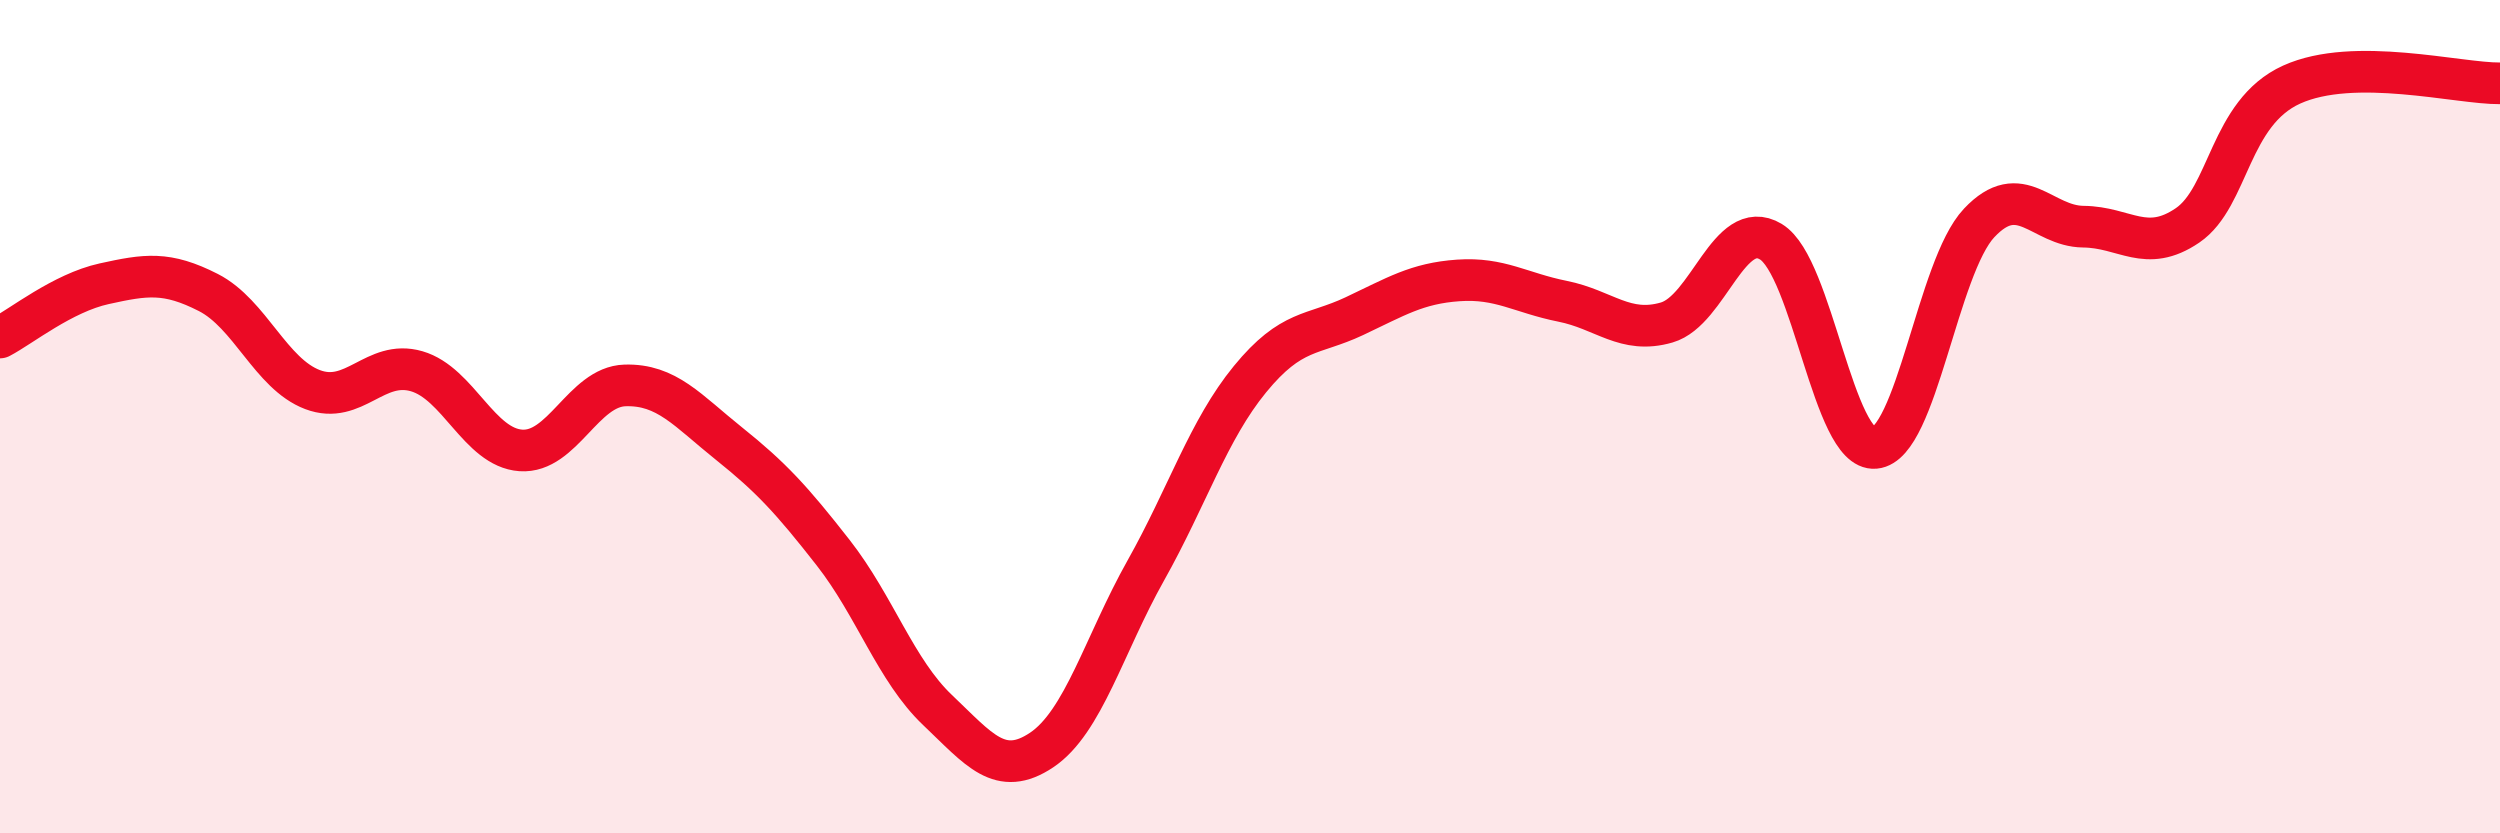
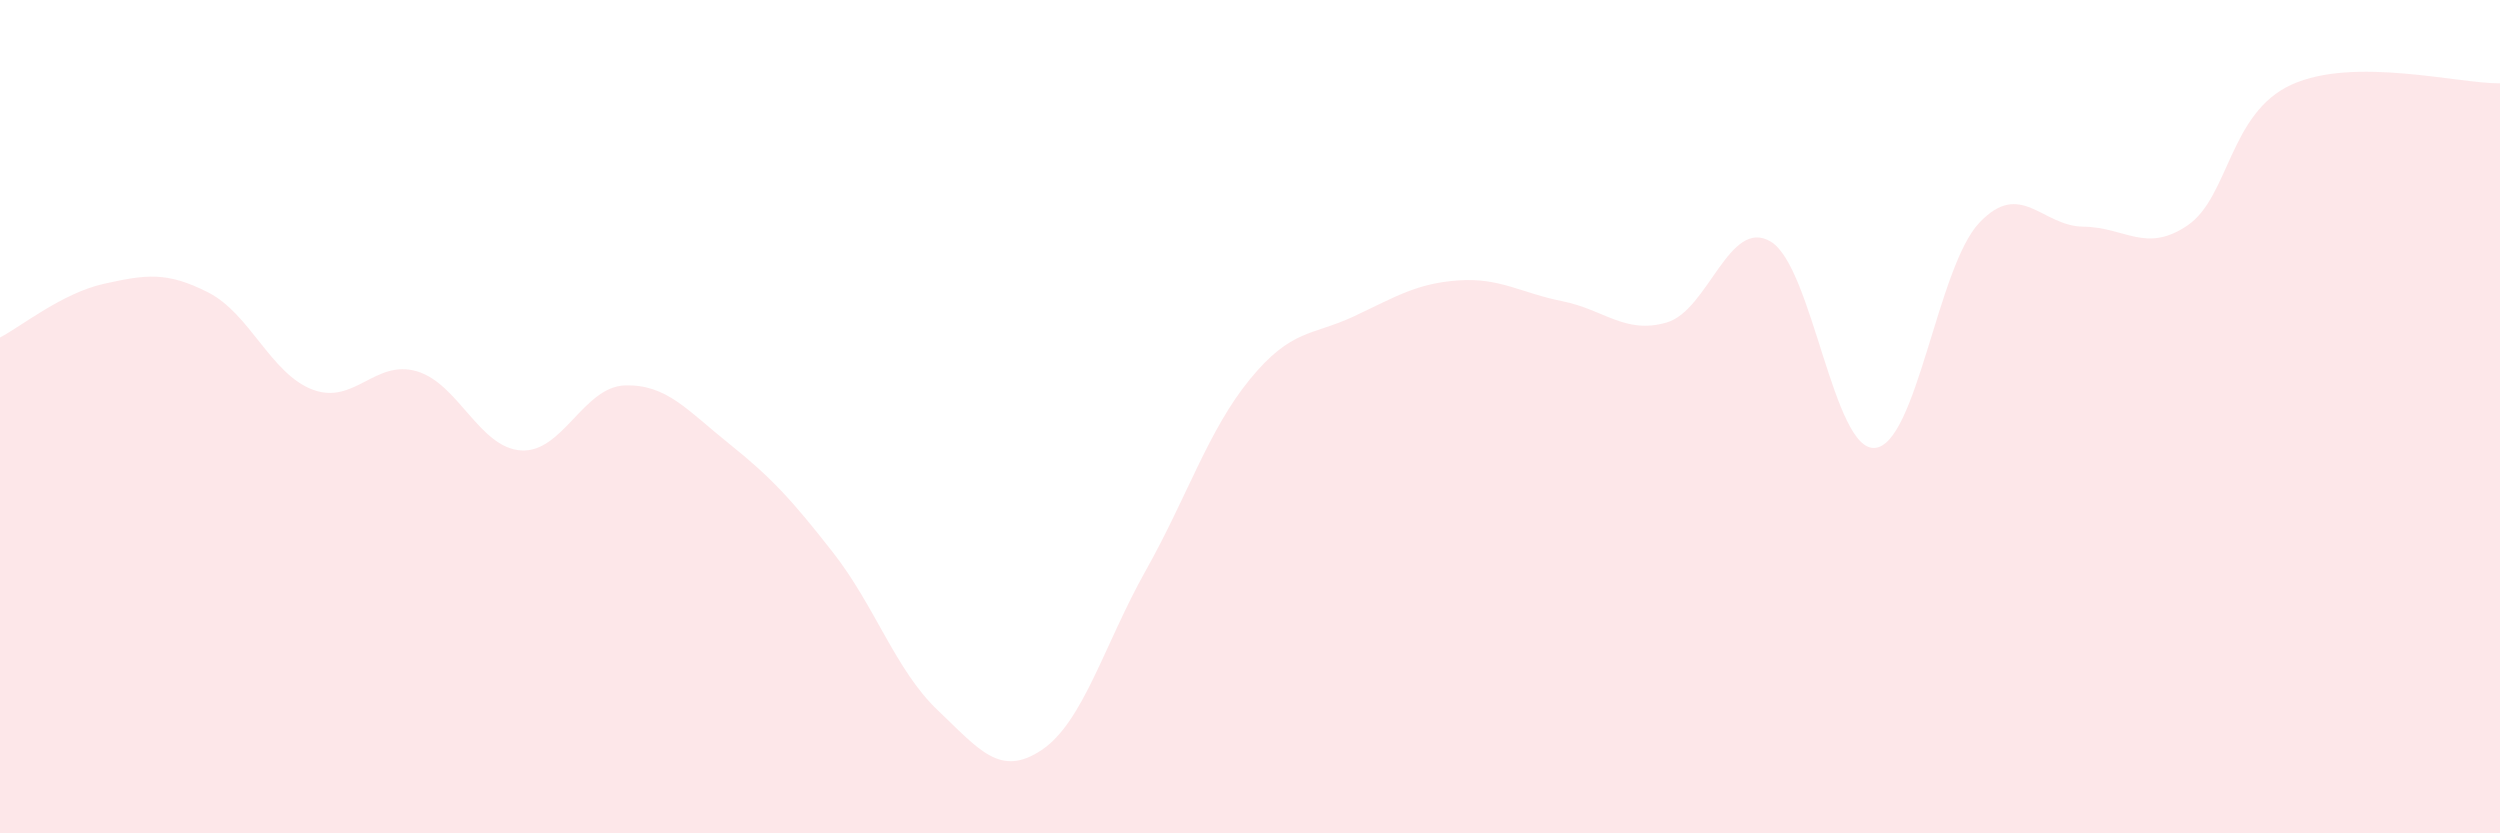
<svg xmlns="http://www.w3.org/2000/svg" width="60" height="20" viewBox="0 0 60 20">
  <path d="M 0,8.1 C 0.5,7.84 1.5,7.03 2.5,6.81 C 3.5,6.59 4,6.51 5,7.02 C 6,7.53 6.5,8.97 7.5,9.35 C 8.5,9.73 9,8.62 10,8.91 C 11,9.2 11.5,10.74 12.5,10.81 C 13.5,10.88 14,9.28 15,9.25 C 16,9.22 16.5,9.85 17.5,10.65 C 18.5,11.45 19,11.99 20,13.27 C 21,14.55 21.5,16.09 22.5,17.04 C 23.5,17.99 24,18.67 25,18 C 26,17.33 26.5,15.47 27.5,13.69 C 28.5,11.91 29,10.32 30,9.1 C 31,7.88 31.5,8.06 32.5,7.59 C 33.5,7.12 34,6.8 35,6.73 C 36,6.66 36.5,7.03 37.5,7.23 C 38.5,7.43 39,8.03 40,7.74 C 41,7.45 41.5,5.2 42.5,5.8 C 43.5,6.4 44,10.84 45,10.75 C 46,10.66 46.5,6.41 47.5,5.35 C 48.5,4.29 49,5.43 50,5.44 C 51,5.45 51.5,6.09 52.5,5.41 C 53.5,4.73 53.5,2.71 55,2.03 C 56.5,1.35 59,2.01 60,2L60 20L0 20Z" fill="#EB0A25" opacity="0.1" stroke-linecap="round" stroke-linejoin="round" />
-   <path d="M 0,8.1 C 0.5,7.84 1.5,7.03 2.5,6.81 C 3.5,6.59 4,6.51 5,7.02 C 6,7.53 6.5,8.97 7.5,9.35 C 8.5,9.73 9,8.62 10,8.91 C 11,9.2 11.5,10.74 12.5,10.81 C 13.5,10.88 14,9.28 15,9.25 C 16,9.22 16.5,9.85 17.5,10.65 C 18.5,11.45 19,11.99 20,13.27 C 21,14.55 21.5,16.09 22.5,17.04 C 23.5,17.99 24,18.67 25,18 C 26,17.33 26.5,15.47 27.5,13.69 C 28.5,11.91 29,10.32 30,9.1 C 31,7.88 31.5,8.06 32.5,7.59 C 33.5,7.12 34,6.8 35,6.73 C 36,6.66 36.5,7.03 37.5,7.23 C 38.5,7.43 39,8.03 40,7.74 C 41,7.45 41.5,5.2 42.5,5.8 C 43.5,6.4 44,10.84 45,10.75 C 46,10.66 46.5,6.41 47.5,5.35 C 48.5,4.29 49,5.43 50,5.44 C 51,5.45 51.5,6.09 52.5,5.41 C 53.5,4.73 53.5,2.71 55,2.03 C 56.5,1.35 59,2.01 60,2" stroke="#EB0A25" stroke-width="1" fill="none" stroke-linecap="round" stroke-linejoin="round" />
</svg>